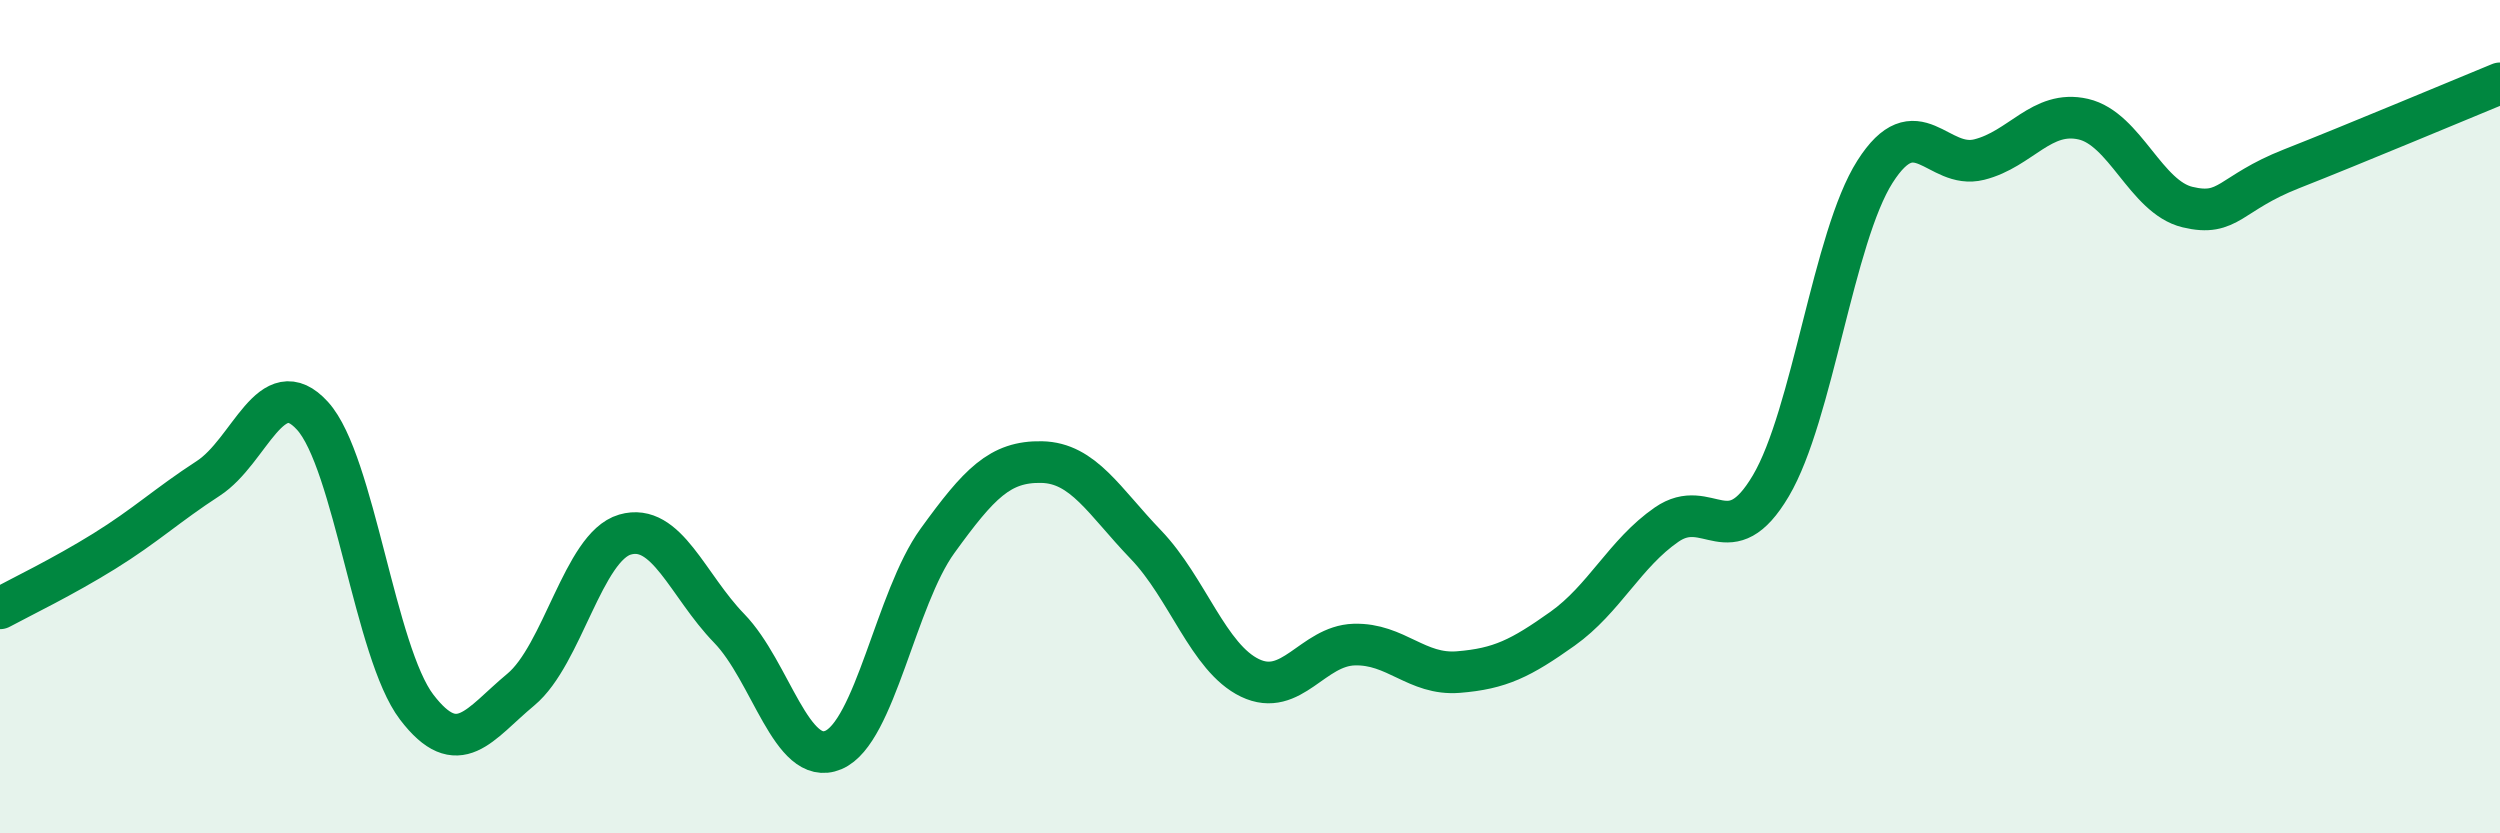
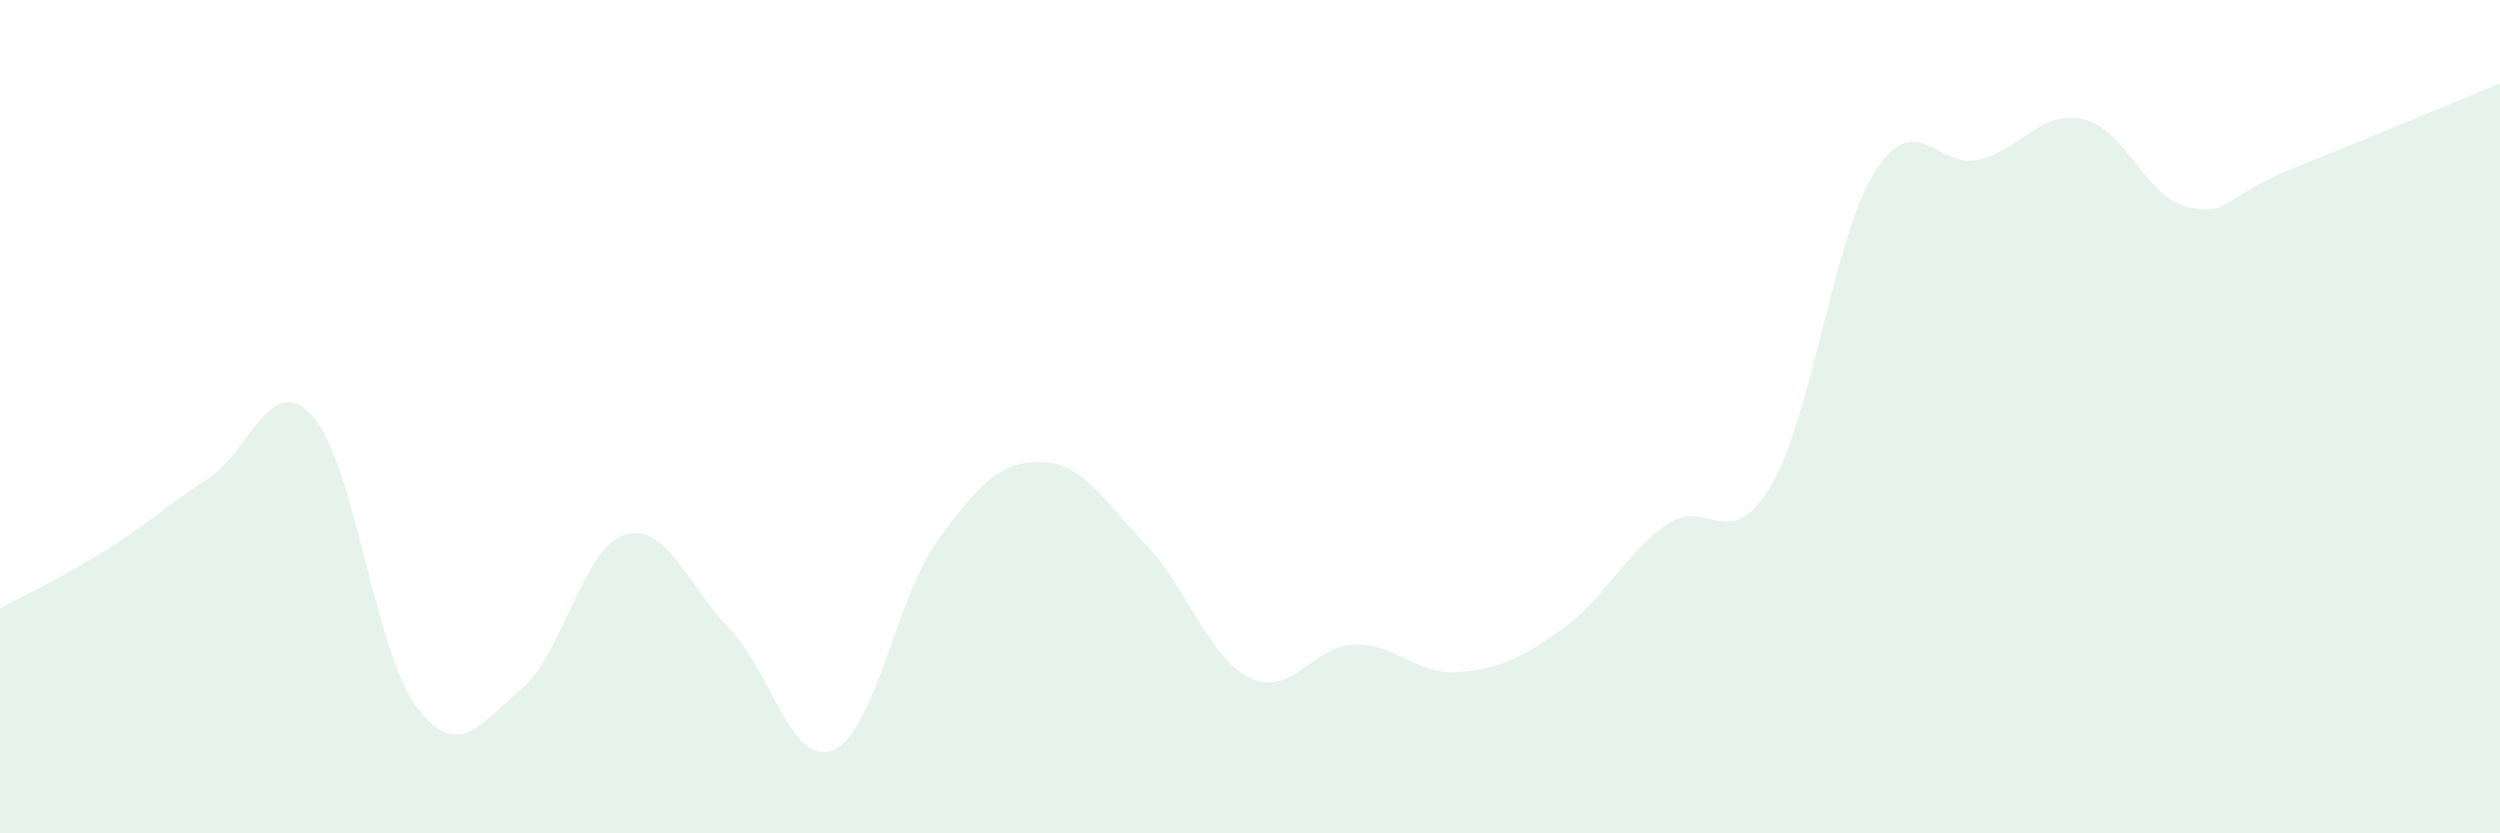
<svg xmlns="http://www.w3.org/2000/svg" width="60" height="20" viewBox="0 0 60 20">
  <path d="M 0,14.6 C 0.5,14.33 1.5,13.85 2.5,13.23 C 3.5,12.61 4,12.13 5,11.48 C 6,10.83 6.5,8.88 7.5,9.98 C 8.5,11.08 9,15.66 10,16.97 C 11,18.28 11.5,17.38 12.5,16.55 C 13.5,15.72 14,13.12 15,12.83 C 16,12.54 16.5,14.05 17.5,15.08 C 18.5,16.11 19,18.42 20,18 C 21,17.58 21.5,14.36 22.5,12.98 C 23.5,11.6 24,11.07 25,11.09 C 26,11.11 26.5,12.03 27.5,13.07 C 28.5,14.11 29,15.79 30,16.27 C 31,16.75 31.5,15.5 32.5,15.47 C 33.5,15.44 34,16.21 35,16.13 C 36,16.05 36.5,15.8 37.5,15.09 C 38.5,14.38 39,13.28 40,12.59 C 41,11.9 41.5,13.35 42.5,11.66 C 43.5,9.97 44,5.69 45,4.12 C 46,2.55 46.5,4.08 47.5,3.83 C 48.5,3.58 49,2.63 50,2.86 C 51,3.09 51.5,4.73 52.5,4.97 C 53.5,5.21 53.5,4.64 55,4.05 C 56.5,3.46 59,2.41 60,2L60 20L0 20Z" fill="#008740" opacity="0.1" stroke-linecap="round" stroke-linejoin="round" />
-   <path d="M 0,14.6 C 0.5,14.33 1.5,13.85 2.5,13.23 C 3.5,12.61 4,12.13 5,11.48 C 6,10.83 6.5,8.88 7.5,9.98 C 8.5,11.08 9,15.66 10,16.97 C 11,18.28 11.5,17.38 12.5,16.55 C 13.5,15.72 14,13.12 15,12.83 C 16,12.54 16.5,14.05 17.5,15.08 C 18.5,16.11 19,18.42 20,18 C 21,17.58 21.5,14.36 22.5,12.98 C 23.5,11.6 24,11.07 25,11.09 C 26,11.11 26.5,12.03 27.5,13.07 C 28.5,14.11 29,15.79 30,16.27 C 31,16.75 31.5,15.5 32.5,15.47 C 33.5,15.44 34,16.21 35,16.13 C 36,16.05 36.5,15.8 37.5,15.09 C 38.5,14.38 39,13.28 40,12.59 C 41,11.9 41.5,13.35 42.5,11.66 C 43.5,9.97 44,5.69 45,4.12 C 46,2.55 46.5,4.08 47.5,3.83 C 48.5,3.58 49,2.63 50,2.86 C 51,3.09 51.5,4.73 52.5,4.97 C 53.5,5.21 53.5,4.64 55,4.05 C 56.5,3.46 59,2.41 60,2" stroke="#008740" stroke-width="1" fill="none" stroke-linecap="round" stroke-linejoin="round" />
</svg>